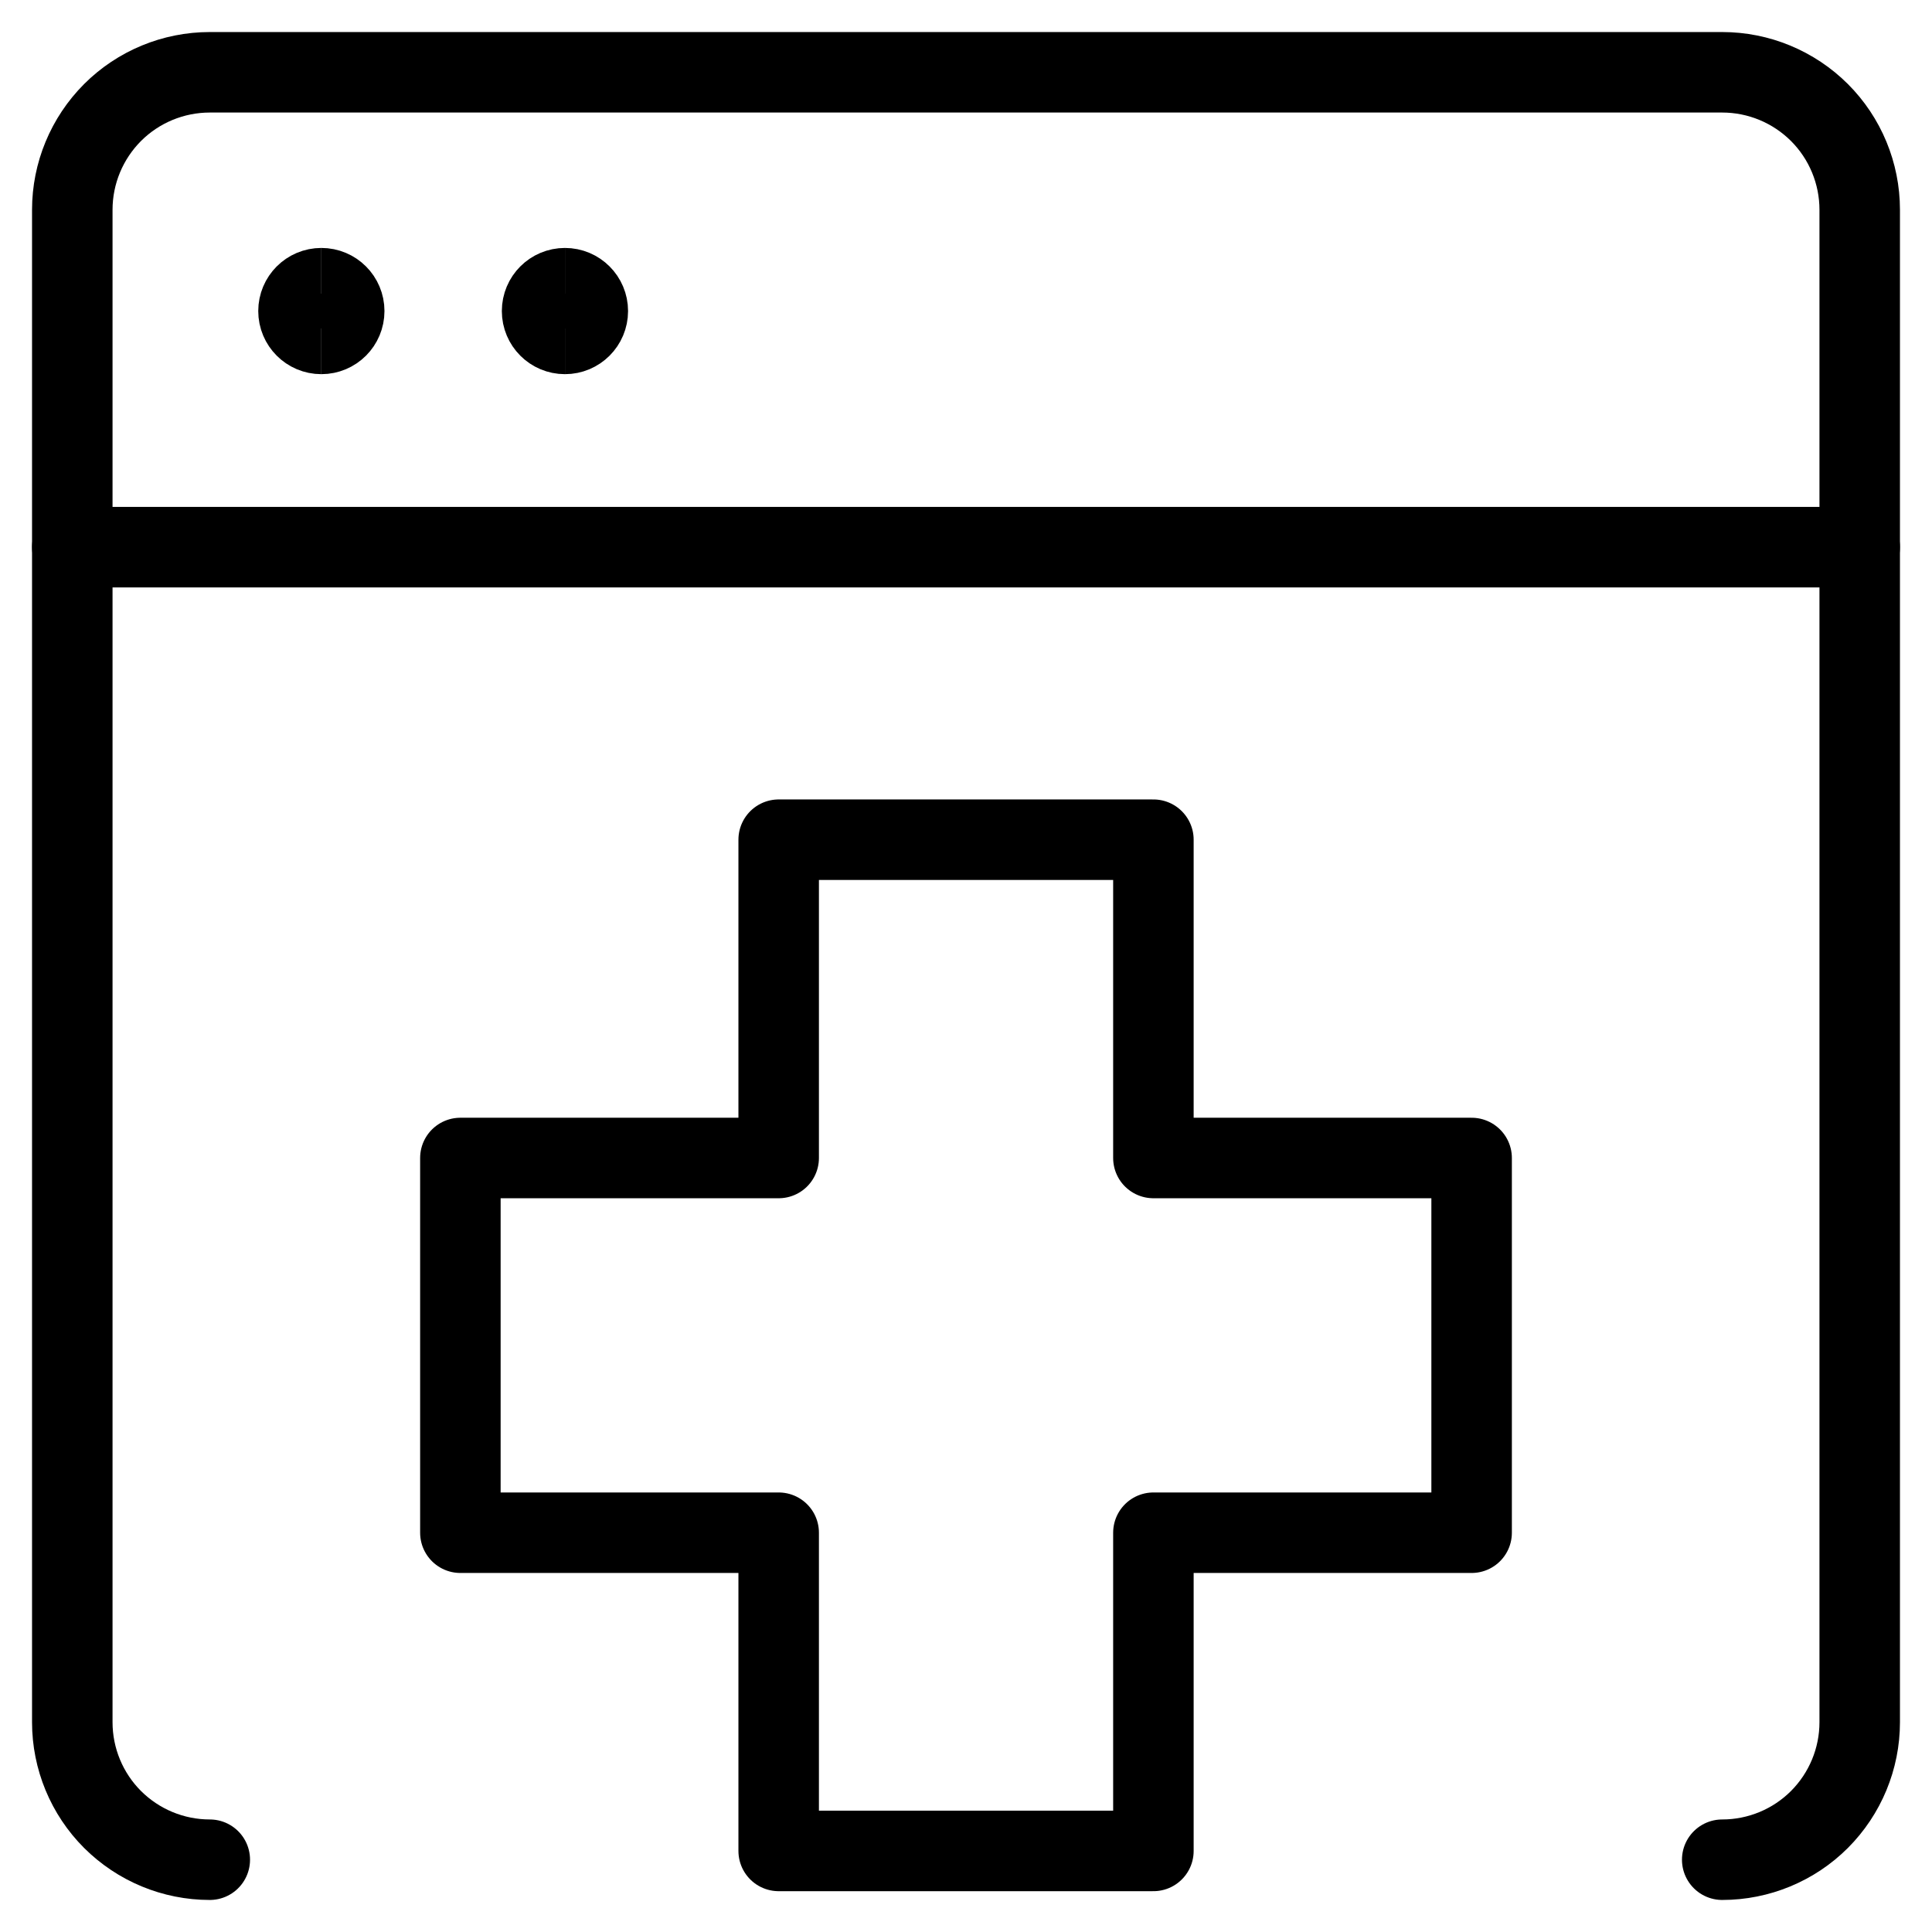
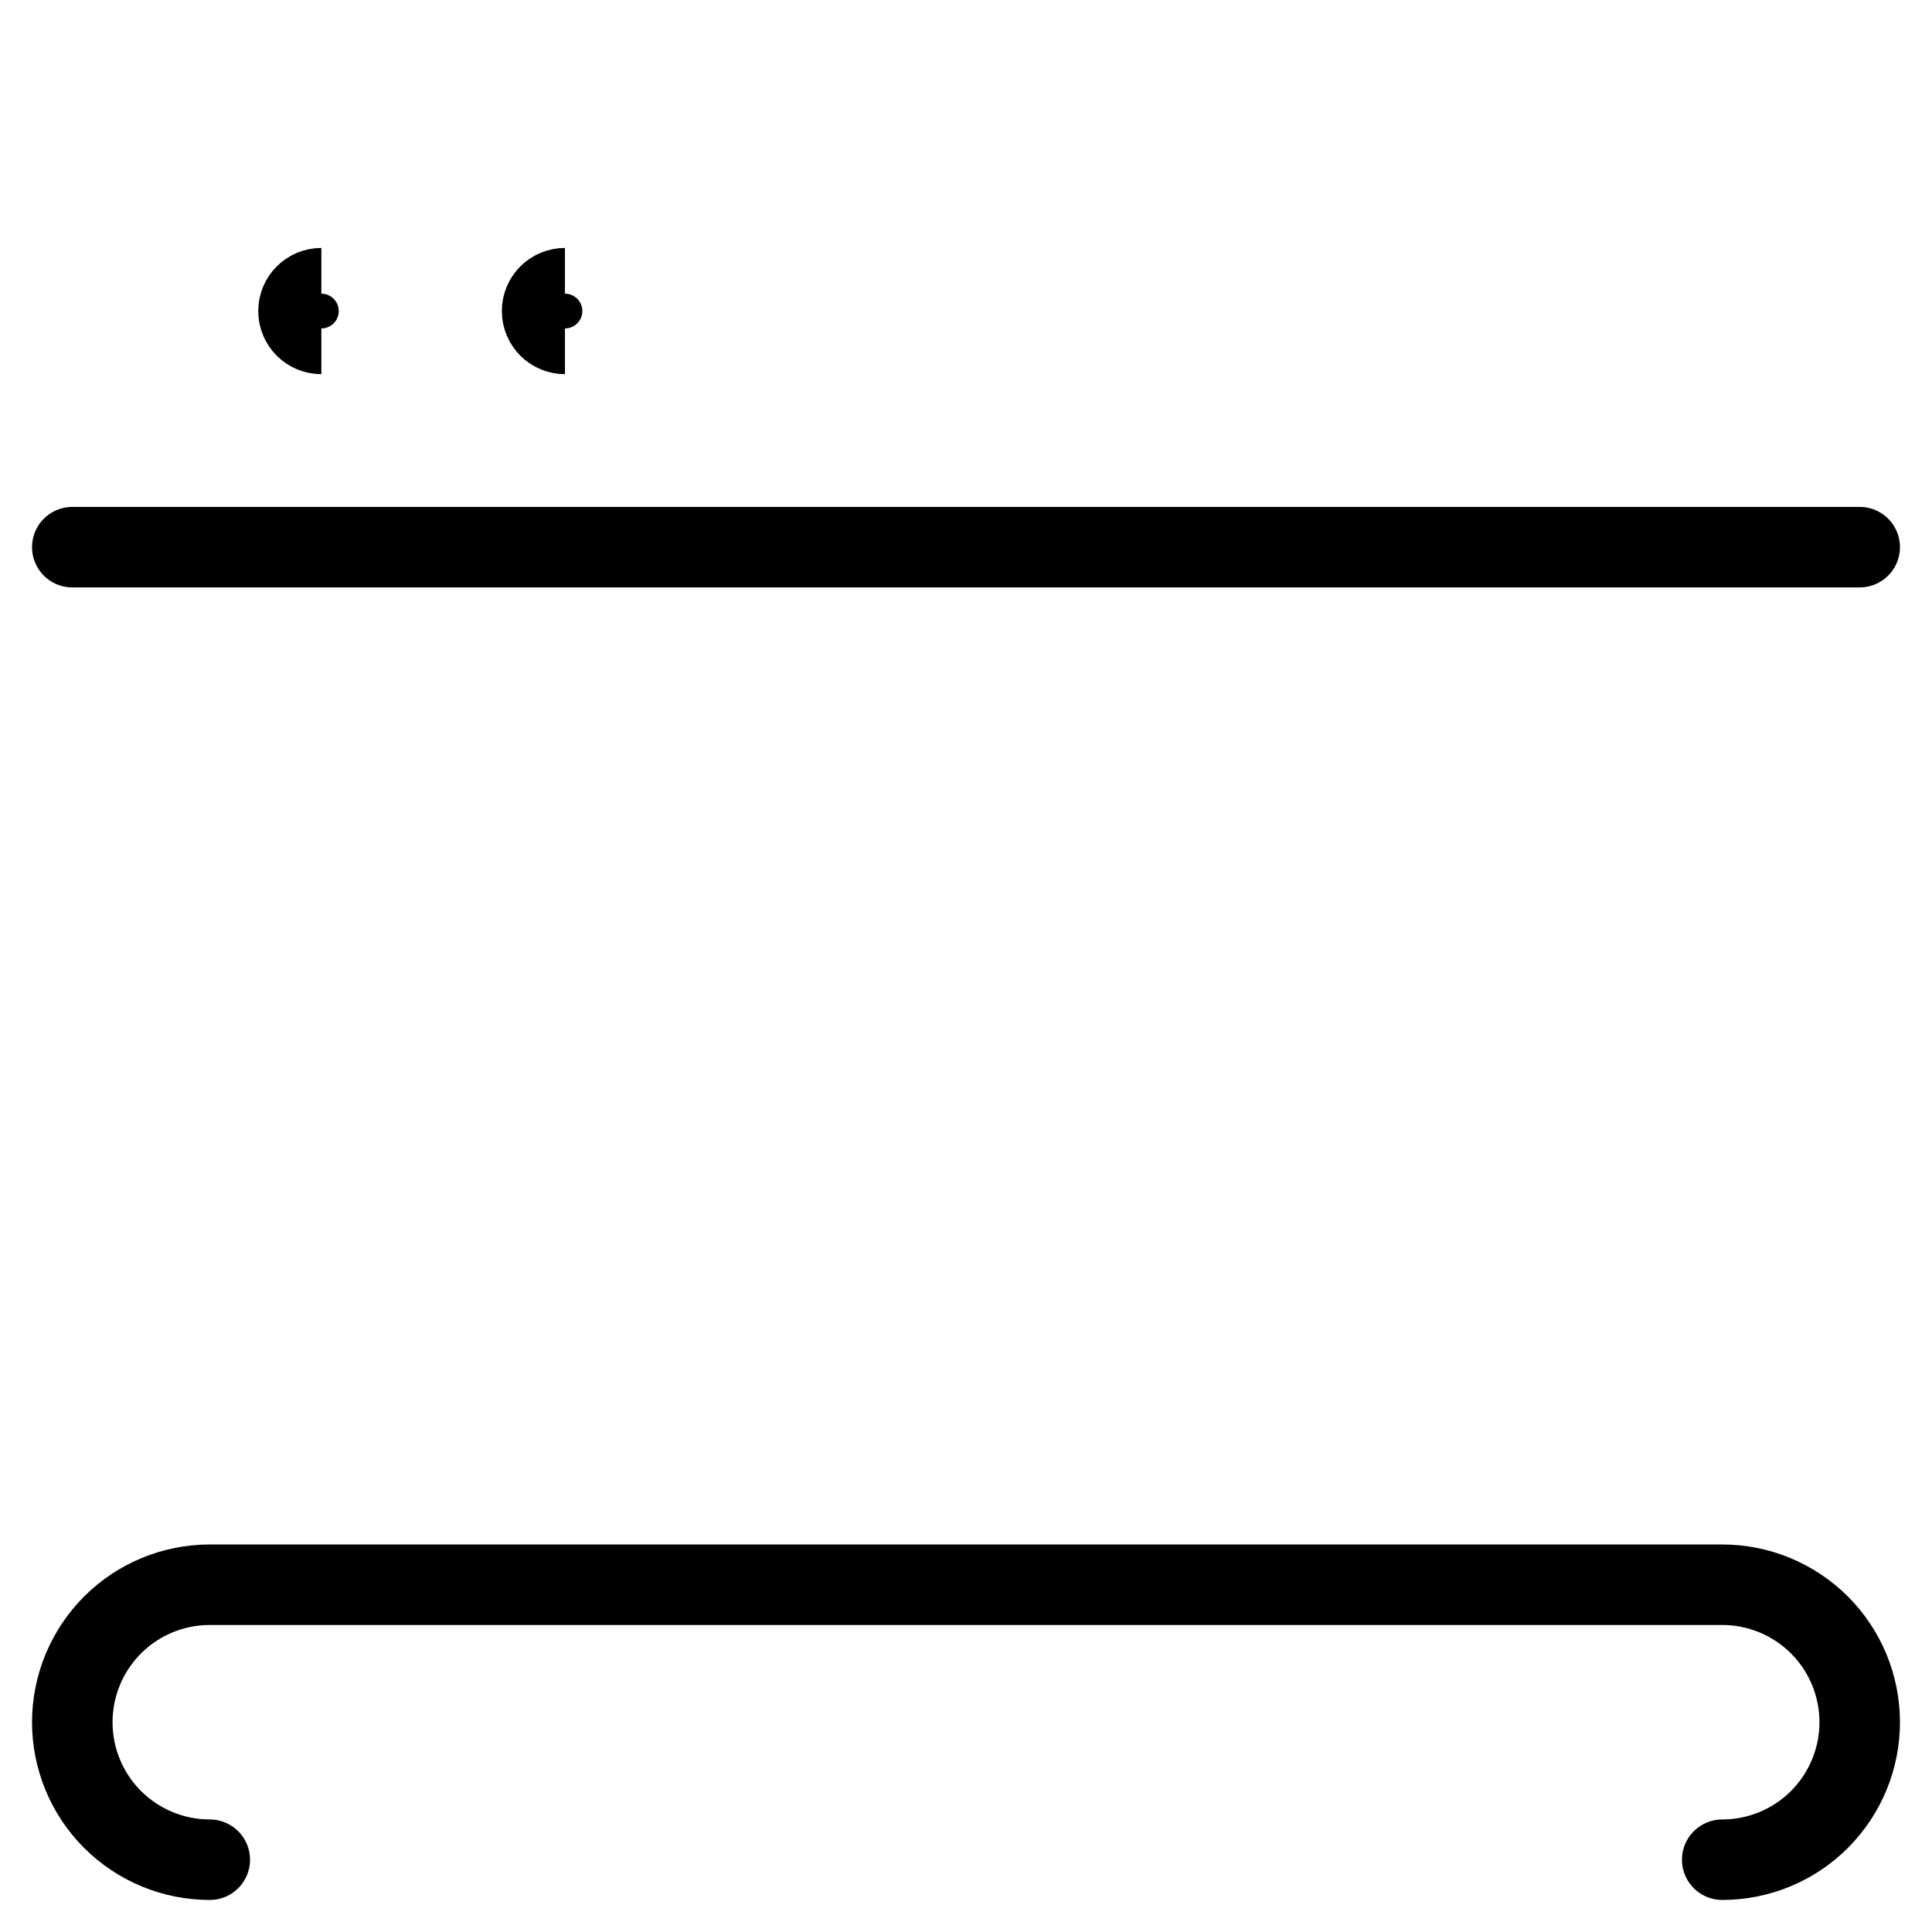
<svg xmlns="http://www.w3.org/2000/svg" fill="none" viewBox="0 0 24 24">
-   <path stroke="#000000" stroke-linecap="round" stroke-linejoin="round" d="m14.328 10.431 -4.655 0 0 3.954H5.719v4.655h3.954l0 3.953h4.655v-3.953h3.953v-4.655h-3.953v-3.954Z" stroke-width="1" />
-   <path stroke="#000000" stroke-linecap="round" stroke-linejoin="round" d="M2.606 23.102c-0.453 0 -0.887 -0.18 -1.208 -0.5 -0.32 -0.32 -0.5 -0.755 -0.5 -1.208V2.606c0 -0.453 0.18 -0.887 0.5 -1.208 0.32 -0.32 0.755 -0.5 1.208 -0.5H21.394c0.453 0 0.887 0.18 1.208 0.5 0.32 0.32 0.5 0.755 0.5 1.208V21.394c0 0.453 -0.18 0.887 -0.5 1.208 -0.32 0.32 -0.755 0.5 -1.208 0.5" stroke-width="1" />
+   <path stroke="#000000" stroke-linecap="round" stroke-linejoin="round" d="M2.606 23.102c-0.453 0 -0.887 -0.18 -1.208 -0.5 -0.32 -0.32 -0.5 -0.755 -0.5 -1.208c0 -0.453 0.18 -0.887 0.5 -1.208 0.32 -0.32 0.755 -0.5 1.208 -0.5H21.394c0.453 0 0.887 0.18 1.208 0.5 0.32 0.32 0.5 0.755 0.5 1.208V21.394c0 0.453 -0.18 0.887 -0.5 1.208 -0.32 0.32 -0.755 0.5 -1.208 0.5" stroke-width="1" />
  <path stroke="#000000" stroke-linecap="round" stroke-linejoin="round" d="M0.898 6.797H23.102" stroke-width="1" />
  <path stroke="#000000" d="M3.992 4.148c-0.157 0 -0.284 -0.127 -0.284 -0.284 0 -0.157 0.127 -0.284 0.284 -0.284" stroke-width="1" />
-   <path stroke="#000000" d="M3.992 4.148c0.157 0 0.284 -0.127 0.284 -0.284 0 -0.157 -0.127 -0.284 -0.284 -0.284" stroke-width="1" />
  <path stroke="#000000" d="M7.018 4.148c-0.157 0 -0.284 -0.127 -0.284 -0.284 0 -0.157 0.127 -0.284 0.284 -0.284" stroke-width="1" />
-   <path stroke="#000000" d="M7.018 4.148c0.157 0 0.284 -0.127 0.284 -0.284 0 -0.157 -0.127 -0.284 -0.284 -0.284" stroke-width="1" />
</svg>